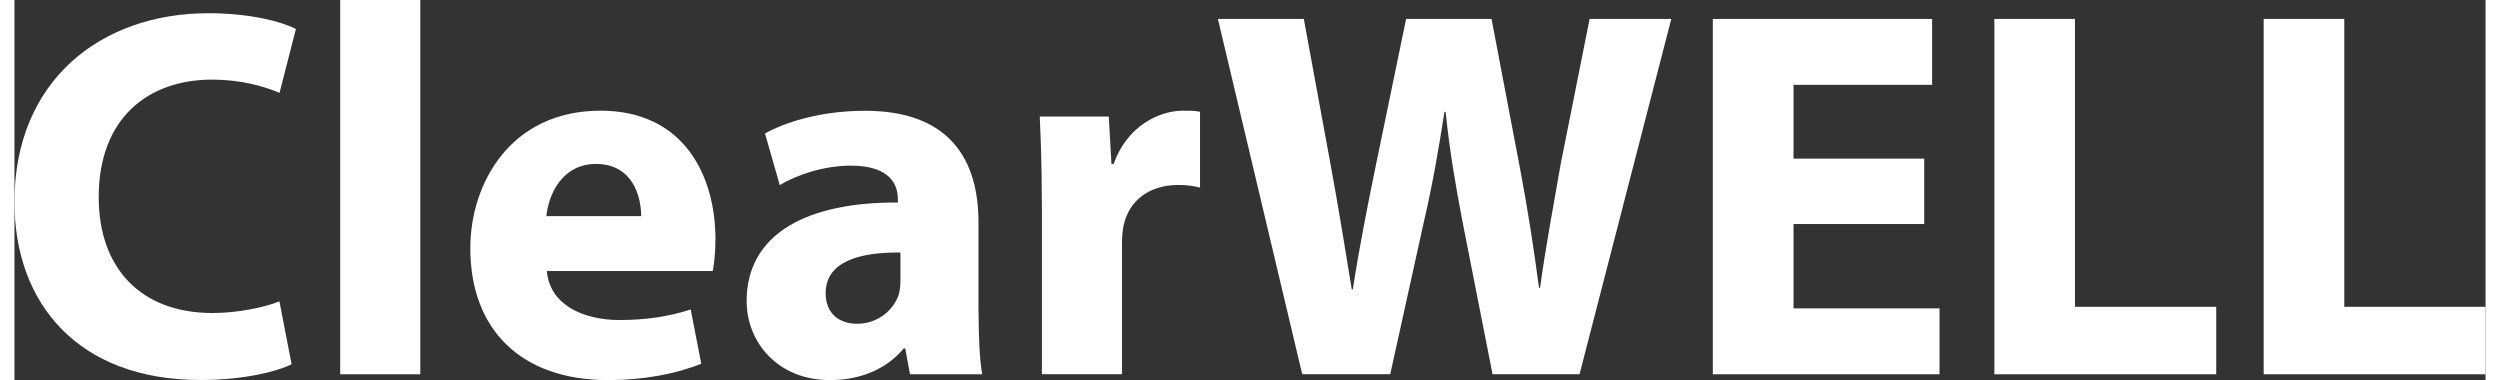
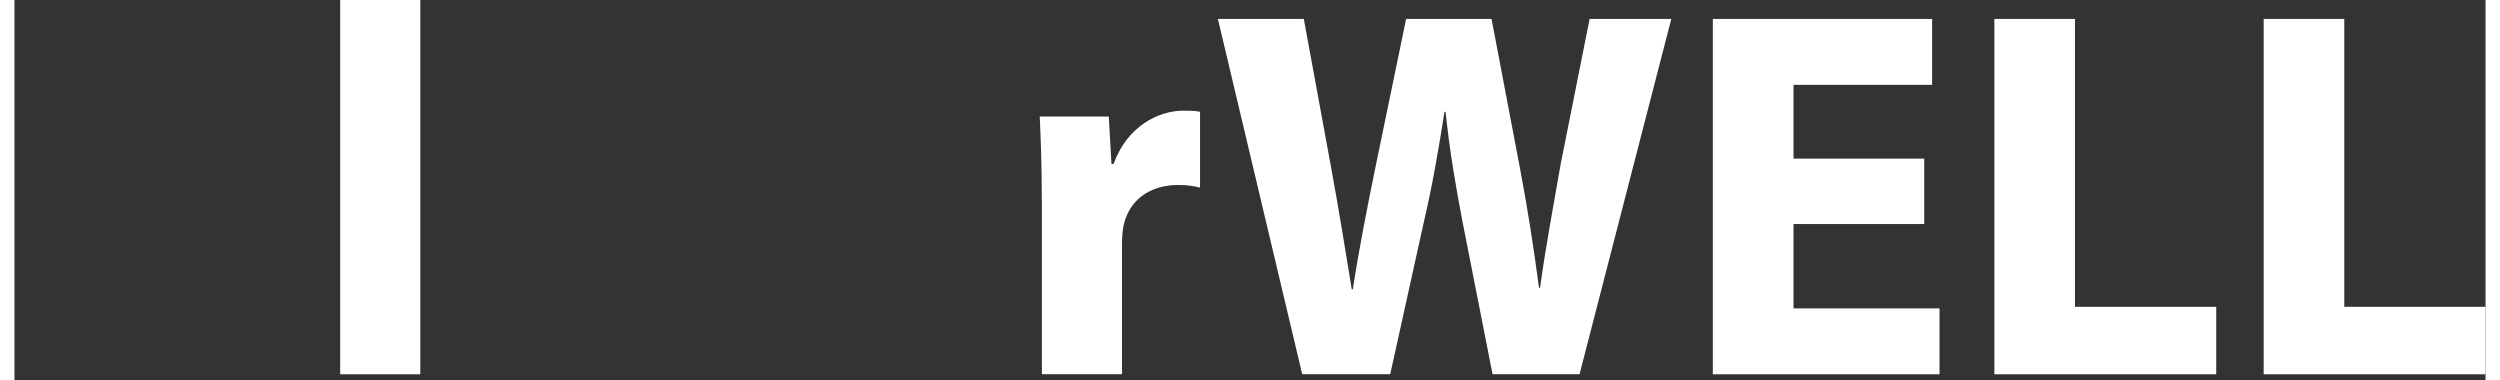
<svg xmlns="http://www.w3.org/2000/svg" width="250" height="38" viewBox="0 0 250.49 38.52">
  <rect x="0" y="0" width="250.49" height="38.52" fill="#333333" stroke="none" />
  <defs>
    <style>
      .cls-1 {
        fill: #fff;
      }
    </style>
  </defs>
  <g id="Layer_1-2" data-name="Layer 1">
    <g>
-       <path class="cls-1" d="M28.1,36.92c-1.5,.75-4.86,1.6-9.24,1.6C6.41,38.52,0,30.72,0,20.47,0,8.18,8.76,1.34,19.66,1.34c4.22,0,7.43,.85,8.87,1.6l-1.66,6.47c-1.66-.69-3.95-1.34-6.84-1.34-6.47,0-11.49,3.9-11.49,11.91,0,7.21,4.27,11.75,11.54,11.75,2.46,0,5.18-.54,6.78-1.18l1.23,6.36Z" />
      <rect class="cls-1" x="33.02" width="8.12" height="37.94" />
-       <path class="cls-1" d="M53.97,27.47c.27,3.36,3.58,4.97,7.37,4.97,2.78,0,5.02-.37,7.21-1.07l1.07,5.5c-2.67,1.07-5.93,1.66-9.46,1.66-8.87,0-13.95-5.19-13.95-13.36,0-6.63,4.12-13.95,13.2-13.95,8.44,0,11.65,6.57,11.65,13.04,0,1.39-.16,2.62-.27,3.21h-16.83Zm9.56-5.56c0-1.98-.85-5.29-4.59-5.29-3.42,0-4.81,3.1-5.02,5.29h9.62Z" />
-       <path class="cls-1" d="M97.73,31.58c0,2.51,.11,4.92,.37,6.36h-7.32l-.48-2.62h-.16c-1.71,2.08-4.38,3.21-7.48,3.21-5.29,0-8.44-3.85-8.44-8.01,0-6.79,6.09-10.05,15.33-9.99v-.37c0-1.39-.75-3.37-4.76-3.37-2.67,0-5.5,.91-7.21,1.98l-1.5-5.24c1.82-1.02,5.4-2.3,10.15-2.3,8.71,0,11.49,5.13,11.49,11.28v9.08Zm-7.91-5.98c-4.27-.05-7.59,.96-7.59,4.12,0,2.08,1.39,3.1,3.2,3.1,2.03,0,3.69-1.34,4.22-2.99,.11-.43,.16-.91,.16-1.39v-2.83Z" />
      <path class="cls-1" d="M104.14,20.41c0-3.85-.11-6.36-.21-8.6h7l.27,4.81h.22c1.34-3.79,4.54-5.4,7.05-5.4,.74,0,1.12,0,1.71,.11v7.69c-.59-.16-1.28-.27-2.19-.27-2.99,0-5.02,1.6-5.56,4.11-.11,.54-.16,1.18-.16,1.82v13.25h-8.12V20.41Z" />
      <path class="cls-1" d="M130.54,37.94L121.99,1.92h8.71l2.72,14.8c.8,4.33,1.55,8.98,2.14,12.61h.11c.59-3.9,1.44-8.23,2.35-12.66l3.05-14.75h8.66l2.89,15.18c.8,4.22,1.39,8.07,1.92,12.07h.11c.54-4.01,1.34-8.23,2.08-12.5l2.94-14.75h8.28l-9.3,36.01h-8.82l-3.05-15.49c-.69-3.63-1.28-7-1.71-11.11h-.11c-.64,4.06-1.23,7.48-2.08,11.11l-3.42,15.49h-8.92Z" />
      <polygon class="cls-1" points="193.59 22.71 180.34 22.71 180.34 31.26 195.14 31.26 195.14 37.94 172.16 37.94 172.16 1.92 194.39 1.92 194.39 8.6 180.34 8.6 180.34 16.08 193.59 16.08 193.59 22.71" />
      <polygon class="cls-1" points="200.7 1.92 208.87 1.92 208.87 31.1 223.19 31.1 223.19 37.94 200.7 37.94 200.7 1.92" />
      <polygon class="cls-1" points="228 1.92 236.17 1.92 236.17 31.1 250.49 31.1 250.49 37.94 228 37.94 228 1.92" />
    </g>
  </g>
</svg>